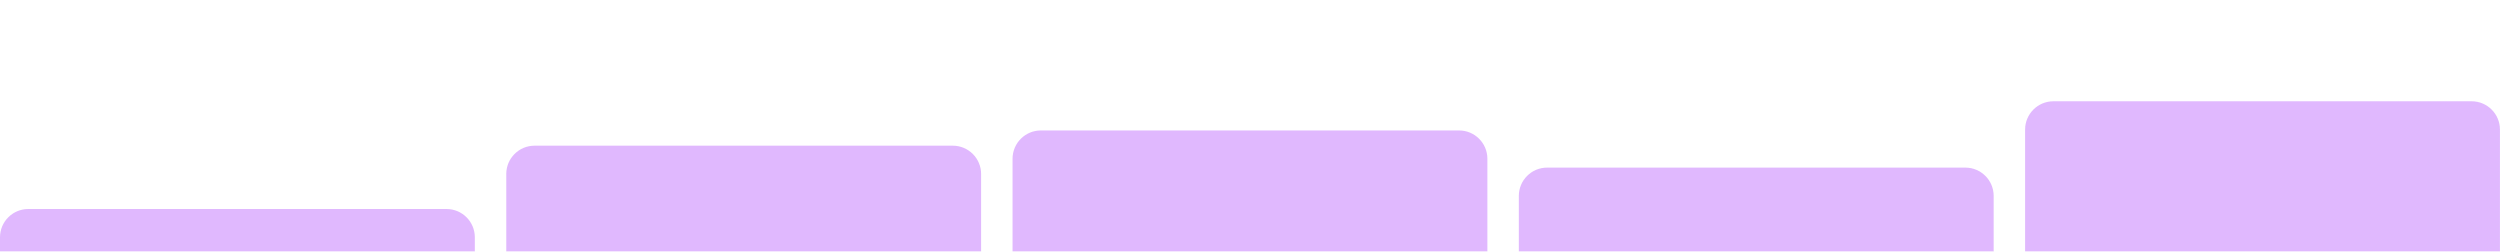
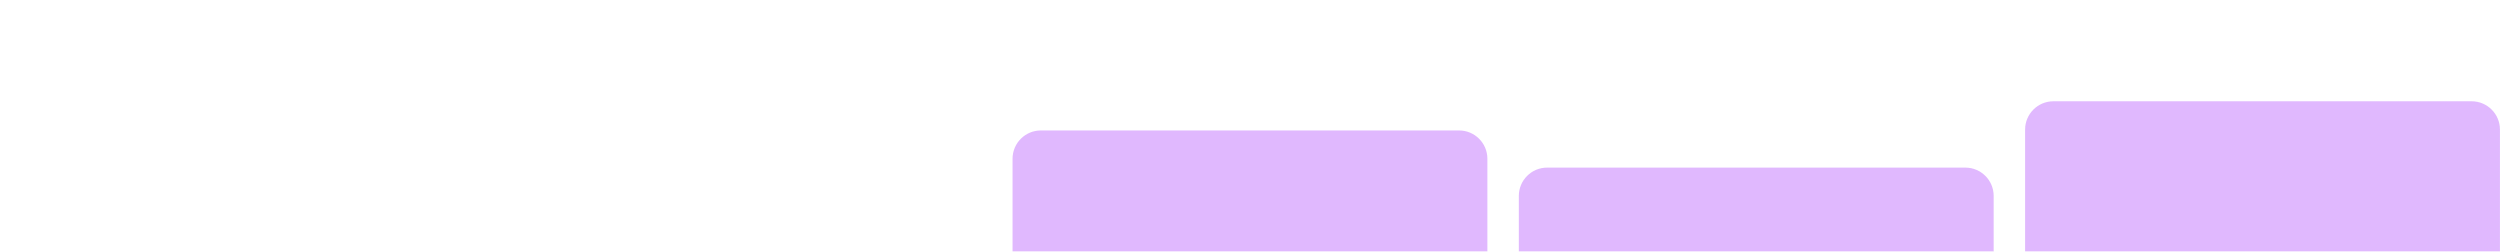
<svg xmlns="http://www.w3.org/2000/svg" width="318" height="32" viewBox="0 0 318 32" fill="none">
  <g opacity="0.3">
-     <path d="M0 30.186C0 28.198 1.612 26.586 3.6 26.586H56.798C58.787 26.586 60.398 28.198 60.398 30.186V32H0V30.186Z" fill="#9810FA" />
-     <path d="M64.398 22.131C64.398 20.143 66.01 18.531 67.998 18.531H121.197C123.185 18.531 124.797 20.143 124.797 22.131V32H64.398V22.131Z" fill="#9810FA" />
    <path d="M128.797 20.194C128.797 18.206 130.409 16.594 132.397 16.594H185.595C187.584 16.594 189.195 18.206 189.195 20.194V32H128.797V20.194Z" fill="#9810FA" />
    <path d="M193.195 24.92C193.195 22.932 194.807 21.32 196.795 21.32H249.994C251.982 21.32 253.594 22.932 253.594 24.92V32H193.195V24.92Z" fill="#9810FA" />
    <path d="M257.594 16.483C257.594 14.495 259.206 12.883 261.194 12.883H314.392C316.38 12.883 317.992 14.495 317.992 16.483V32H257.594V16.483Z" fill="#9810FA" />
  </g>
</svg>